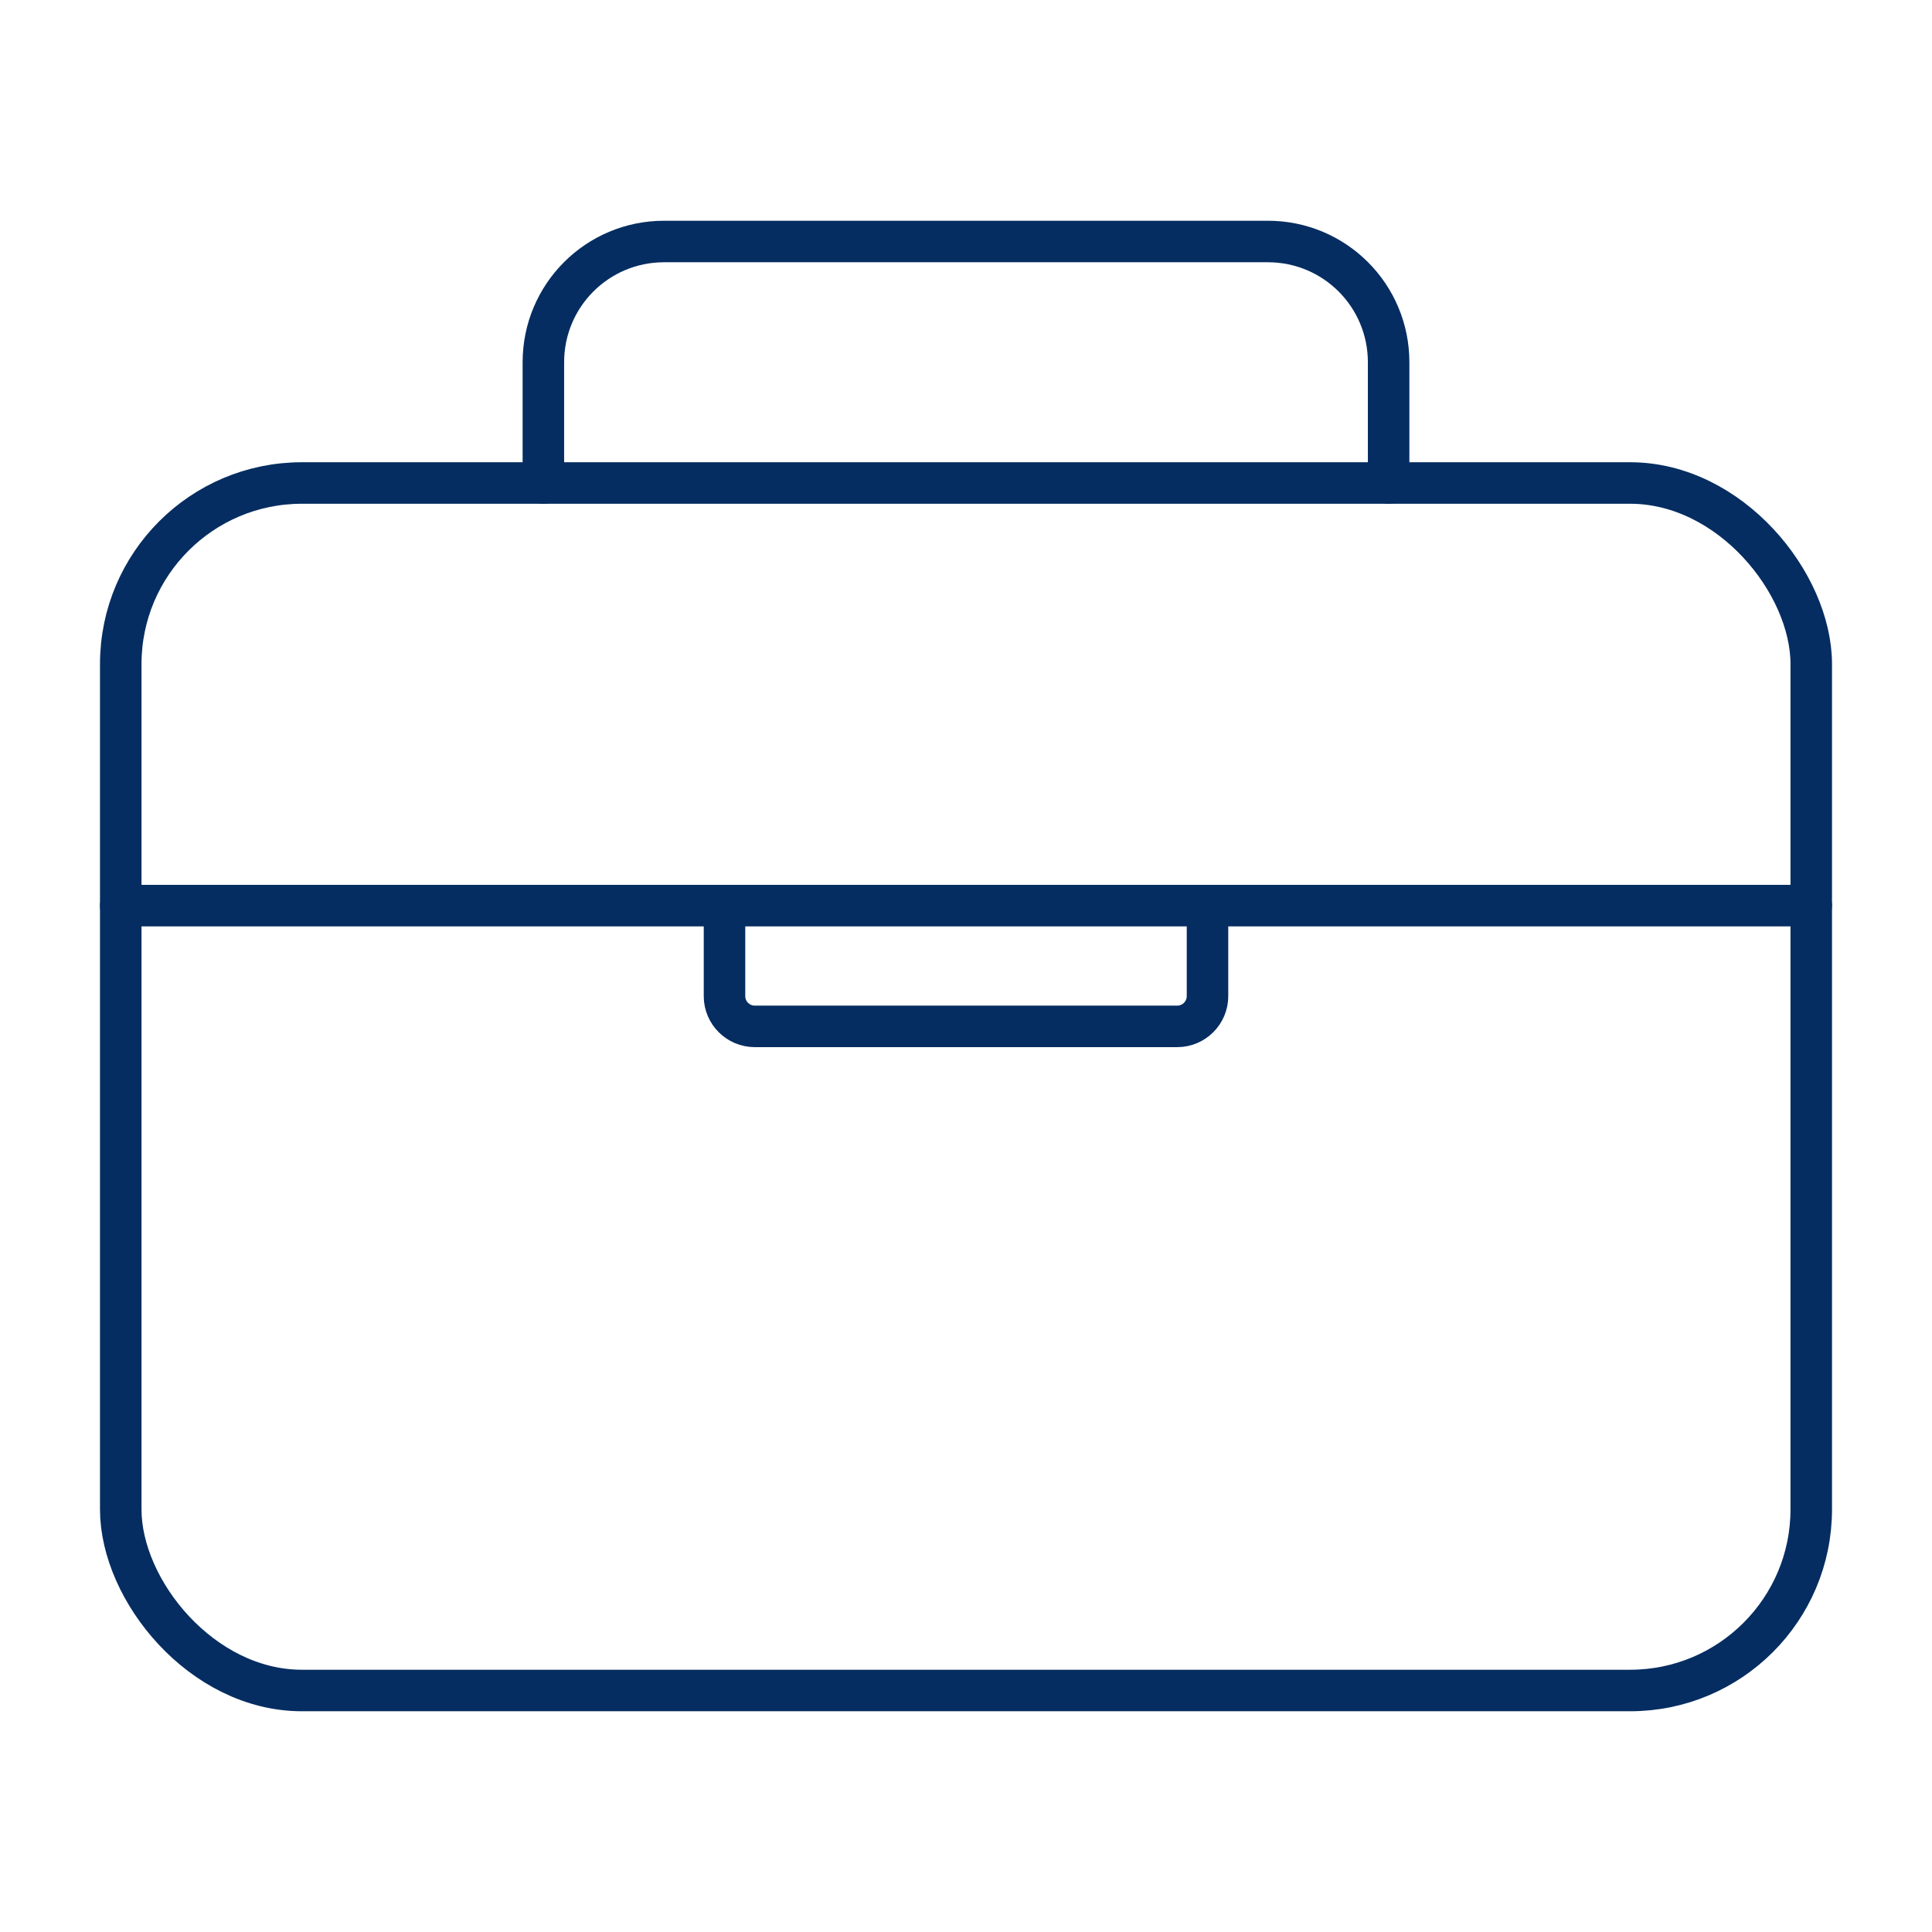
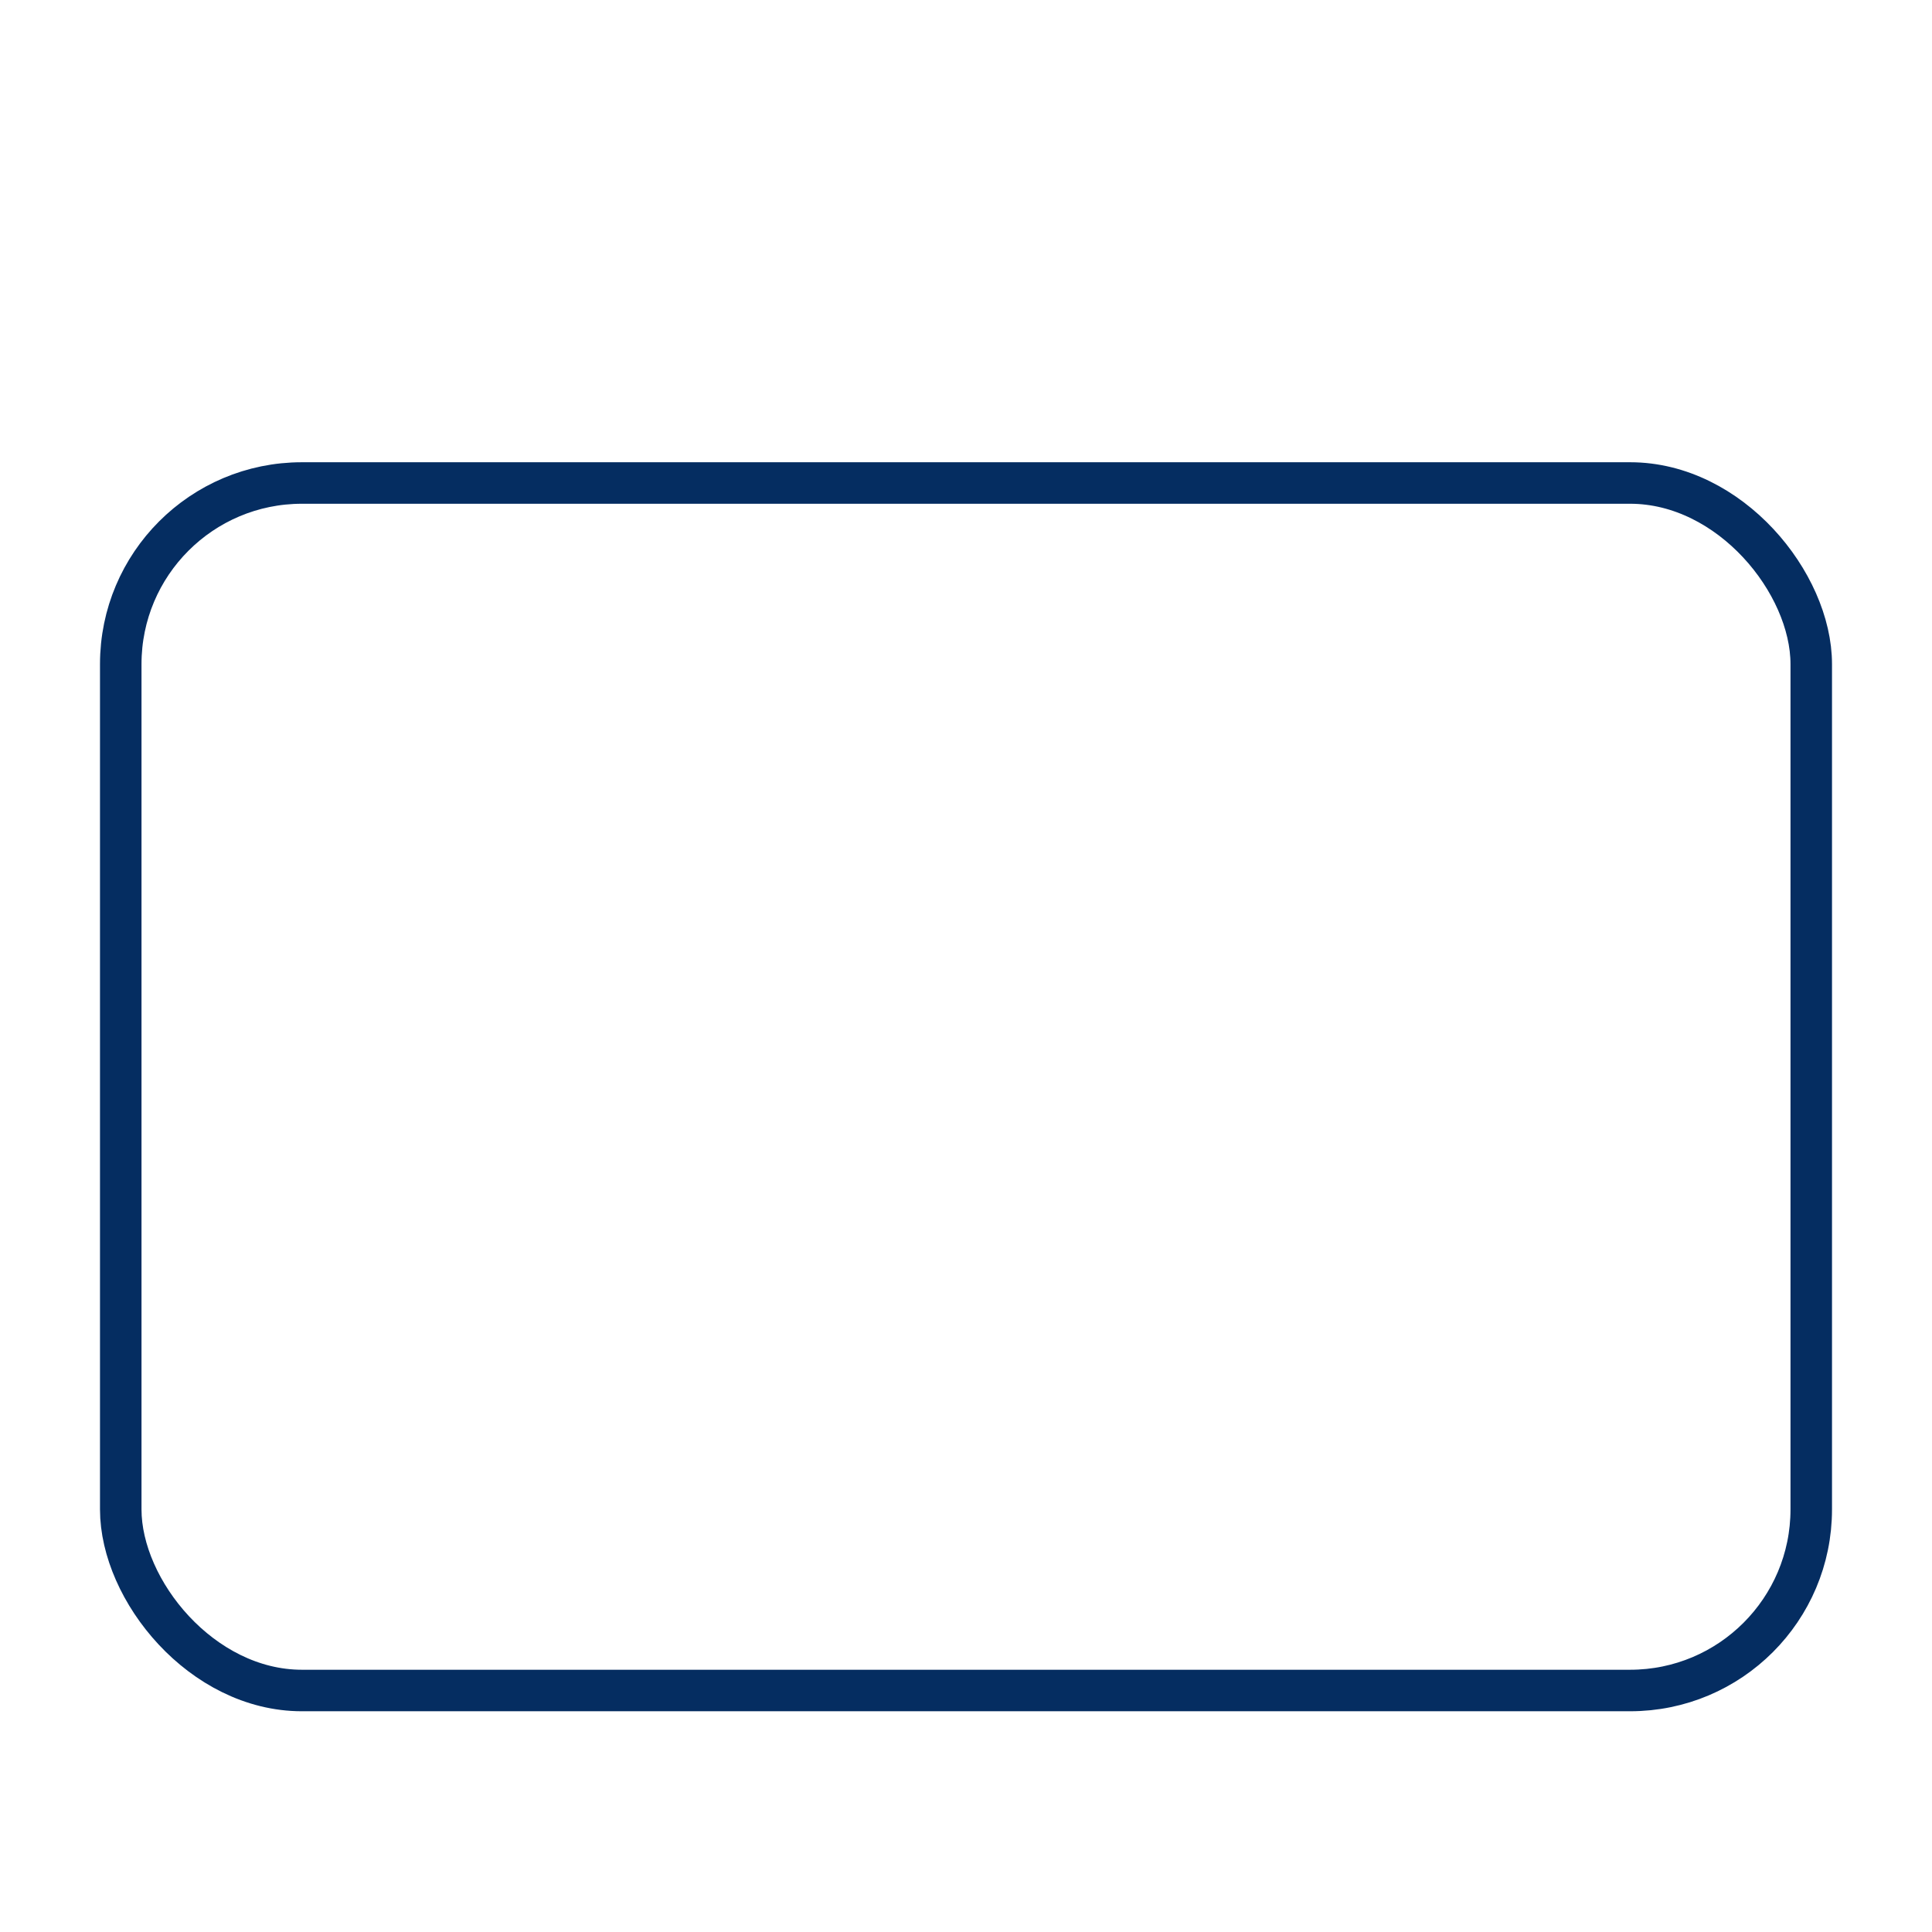
<svg xmlns="http://www.w3.org/2000/svg" id="Layer_1" version="1.1" viewBox="0 0 512 512">
  <defs>
    <style>
      .st0, .st1 {
        fill: none;
        stroke: #052d61;
        stroke-linejoin: round;
        stroke-width: 11px;
      }

      .st1 {
        stroke-linecap: round;
      }
    </style>
  </defs>
  <rect class="st0" x="32" y="128" width="448" height="320" rx="48" ry="48" />
-   <path class="st1" d="M144,128v-32c0-17.7,14.3-32,32-32h160c17.7,0,32,14.3,32,32v32M480,240H32M320,240v24c0,4.4-3.6,8-8,8h-112c-4.4,0-8-3.6-8-8v-24" />
</svg>